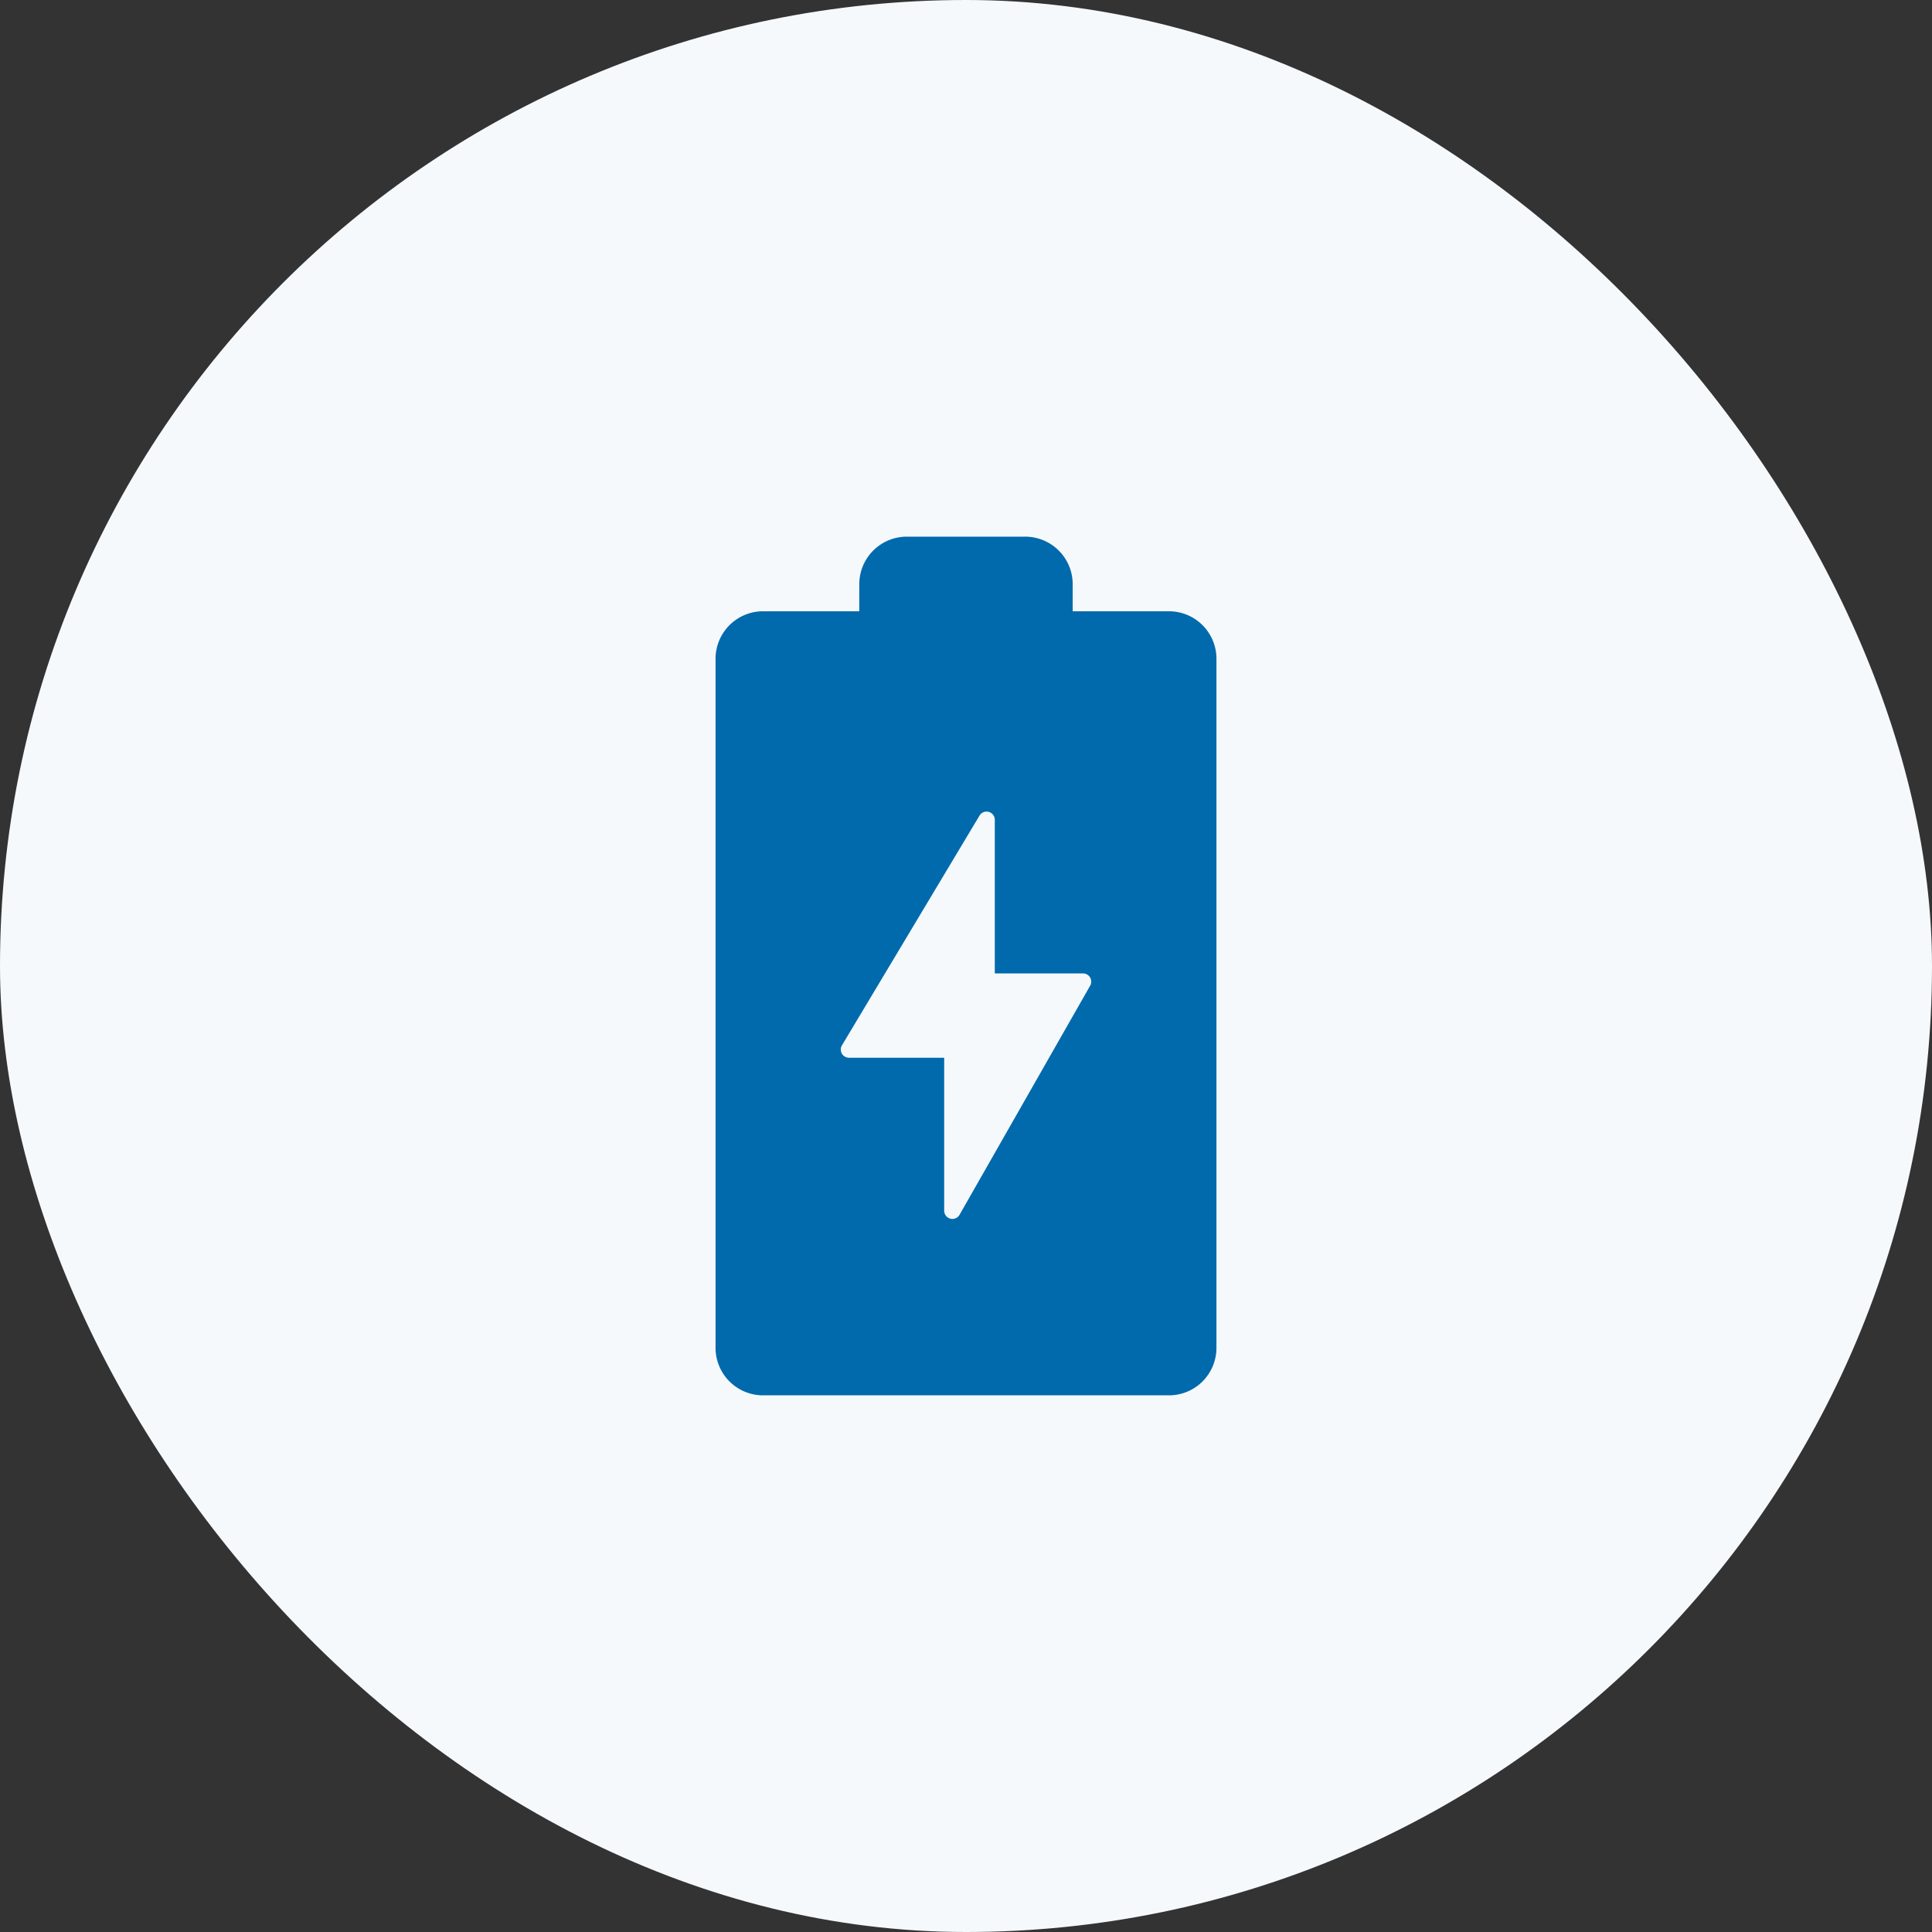
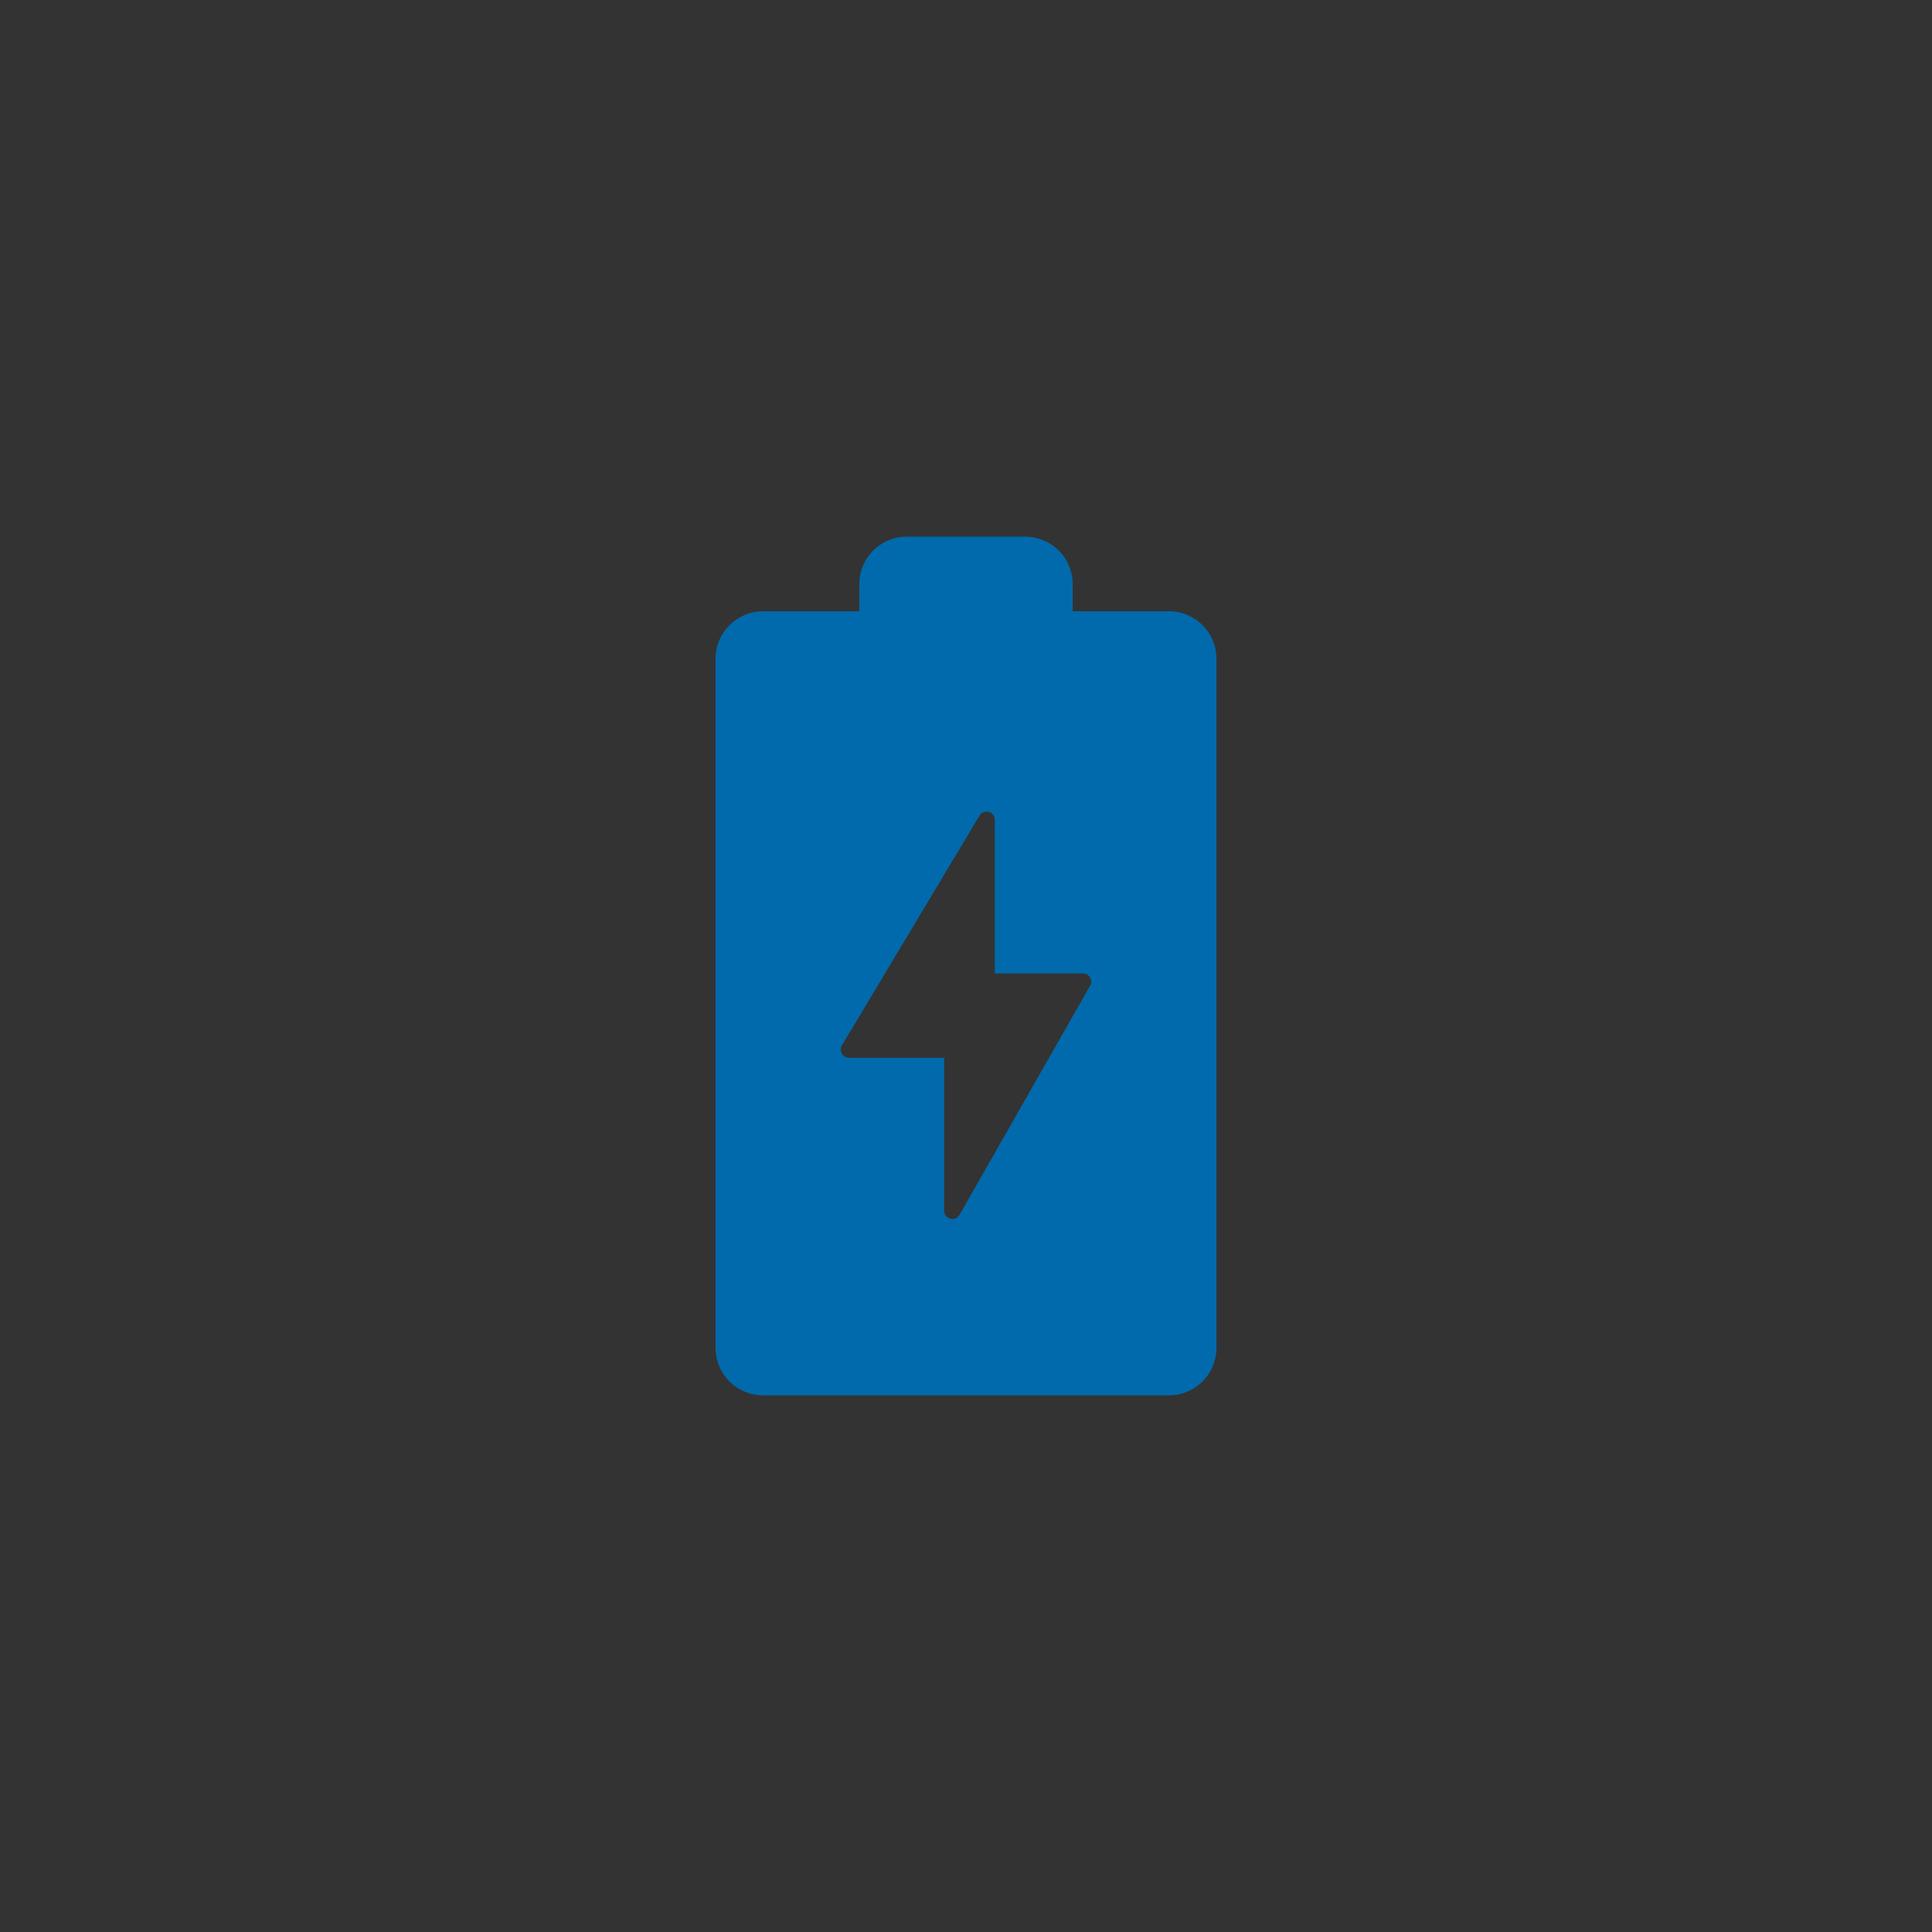
<svg xmlns="http://www.w3.org/2000/svg" width="108" height="108" viewBox="0 0 108 108">
  <rect x="0" y="0" width="108" height="108" fill="#333333" stroke="none" />
  <defs>
    <clipPath id="a">
      <rect width="28" height="48" fill="#006aac" />
    </clipPath>
  </defs>
  <g transform="translate(-820 -826)">
-     <rect width="108" height="108" rx="54" transform="translate(820 826)" fill="#f5f9fc" />
    <g transform="translate(860 856)">
      <g clip-path="url(#a)">
        <path d="M25.307,4.171H19.964V2.619A2.657,2.657,0,0,0,17.265,0h-6.53a2.657,2.657,0,0,0-2.7,2.619V4.171H2.694A2.656,2.656,0,0,0,0,6.789V45.381A2.656,2.656,0,0,0,2.694,48H25.307A2.655,2.655,0,0,0,28,45.381V6.789a2.655,2.655,0,0,0-2.693-2.618M20.94,25.1l-7.3,12.806a.459.459,0,0,1-.4.232.477.477,0,0,1-.118-.015.461.461,0,0,1-.342-.444V29.128H7.46a.462.462,0,0,1-.4-.232.457.457,0,0,1,.006-.462l7.689-12.841a.46.46,0,0,1,.855.234v8.589h4.931a.459.459,0,0,1,.4.686" fill="#006aac" fill-rule="evenodd" />
      </g>
    </g>
  </g>
</svg>